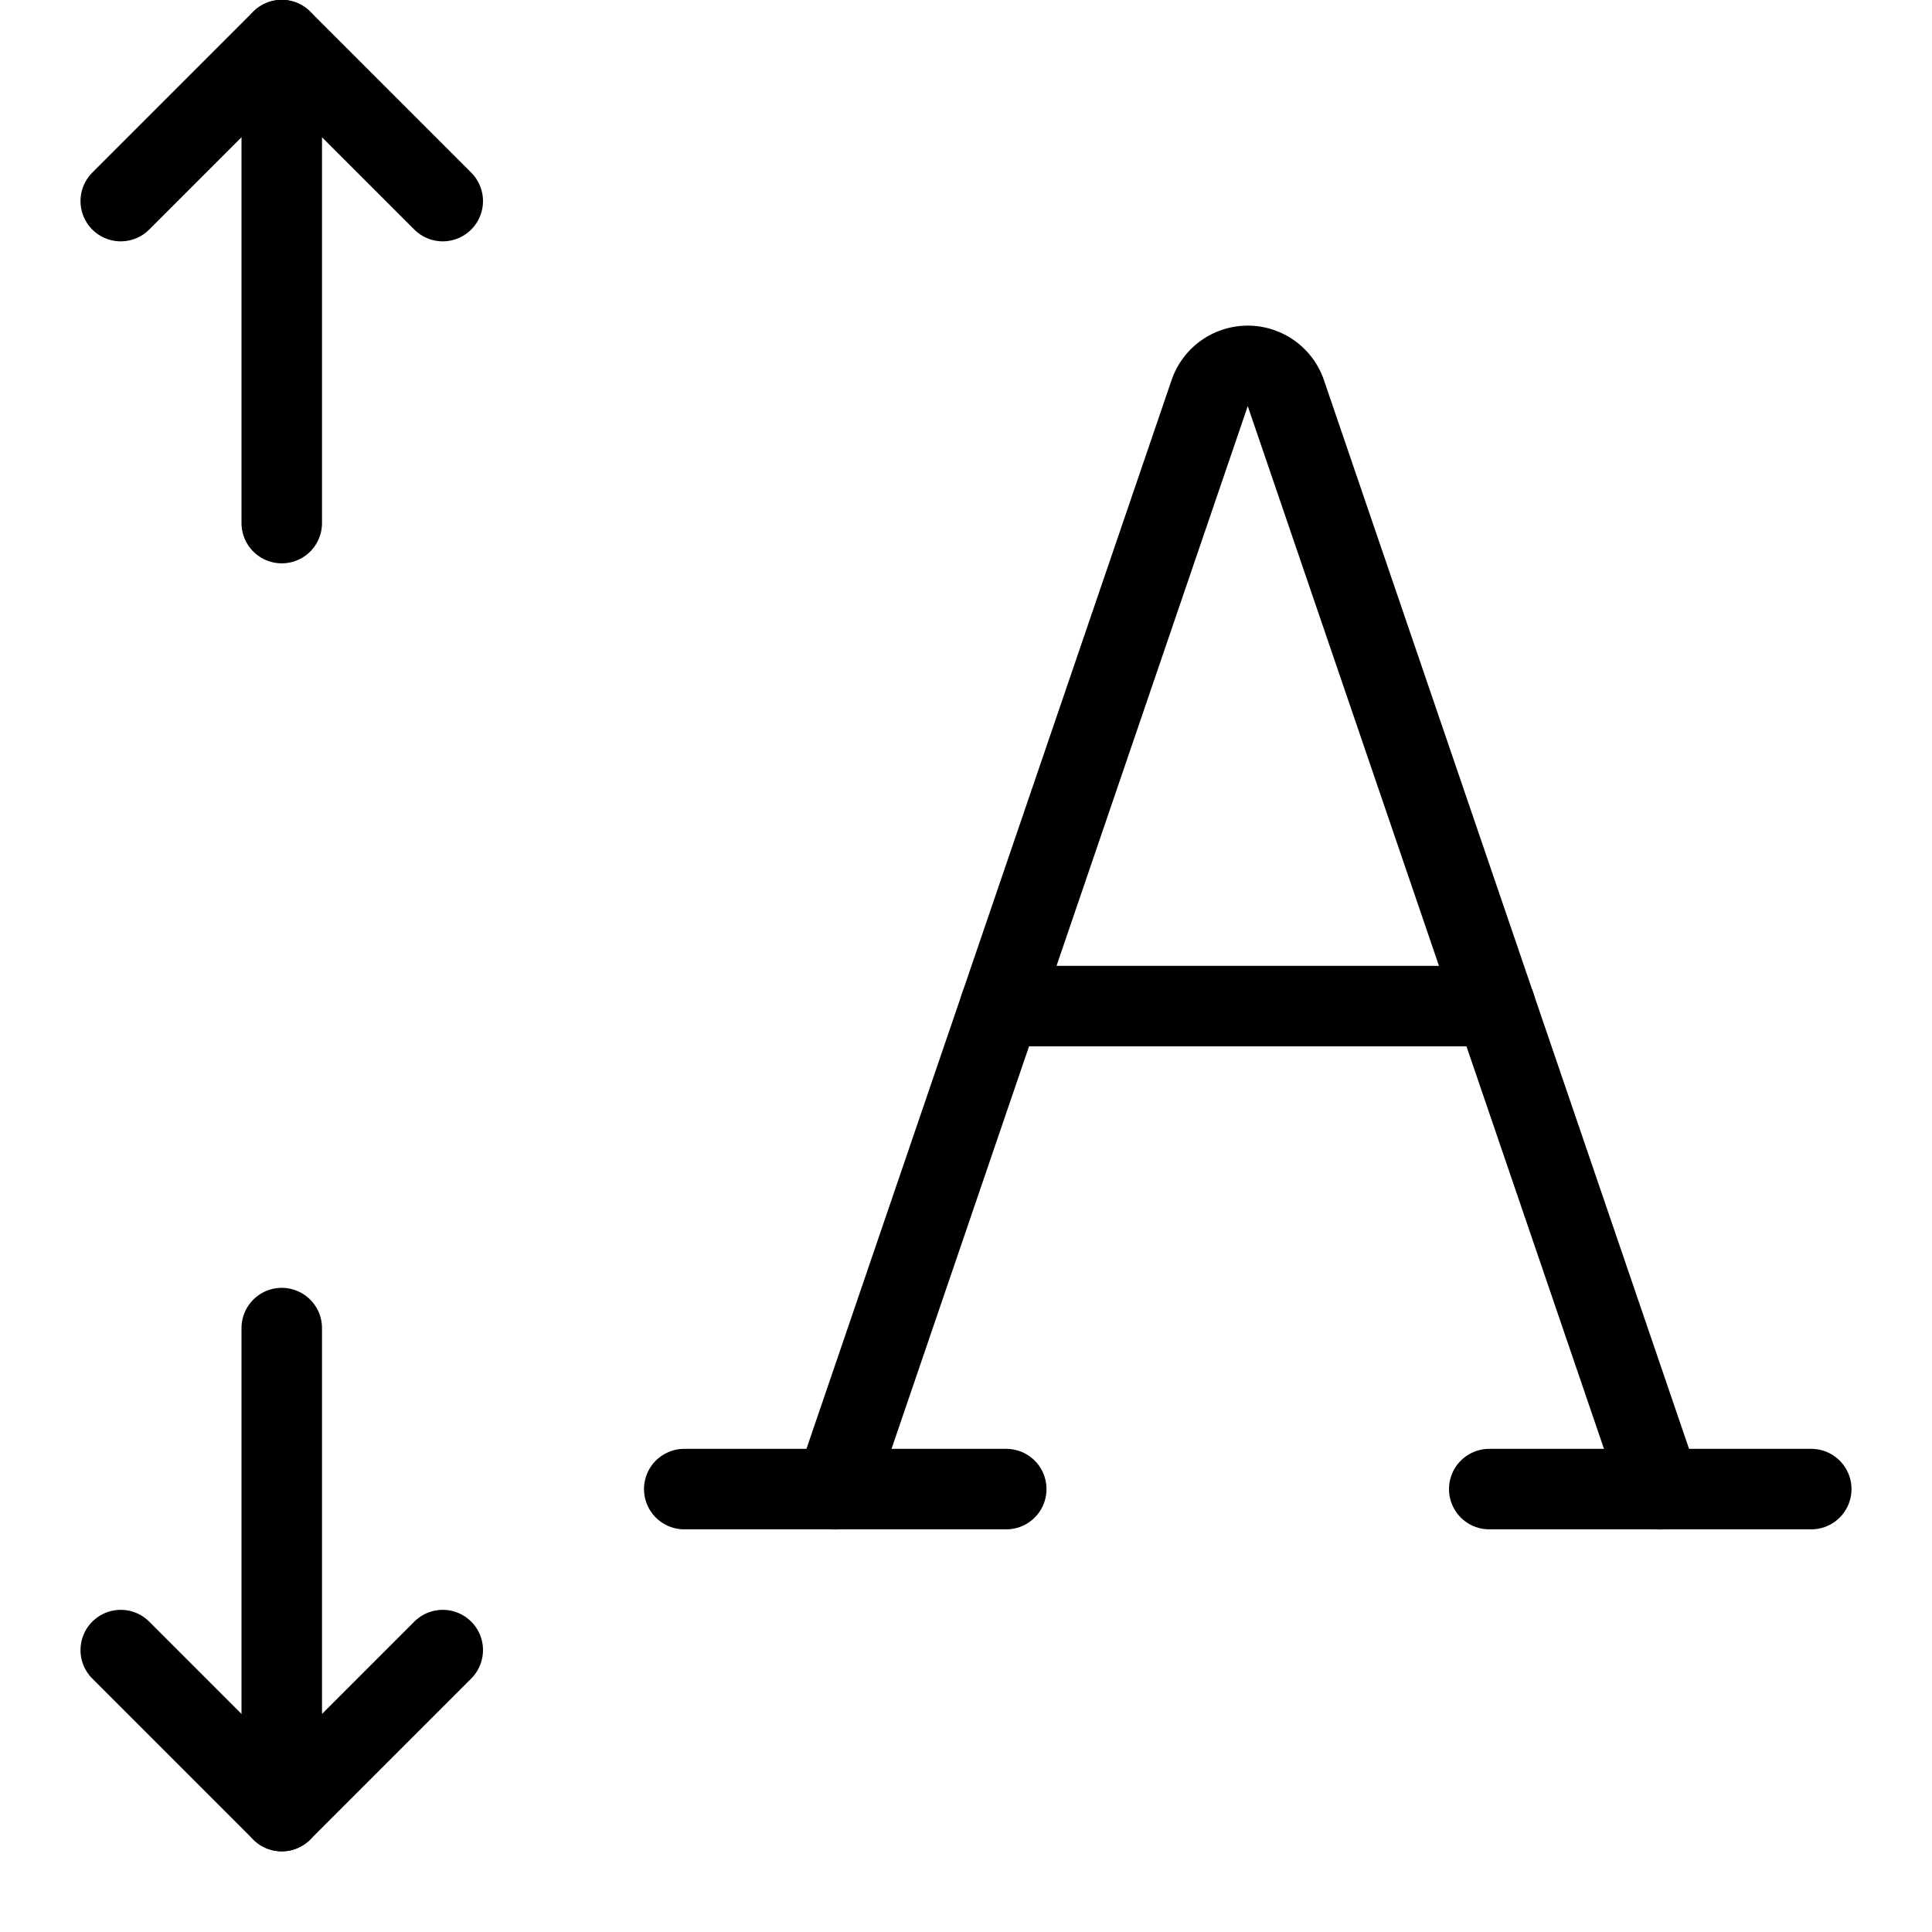
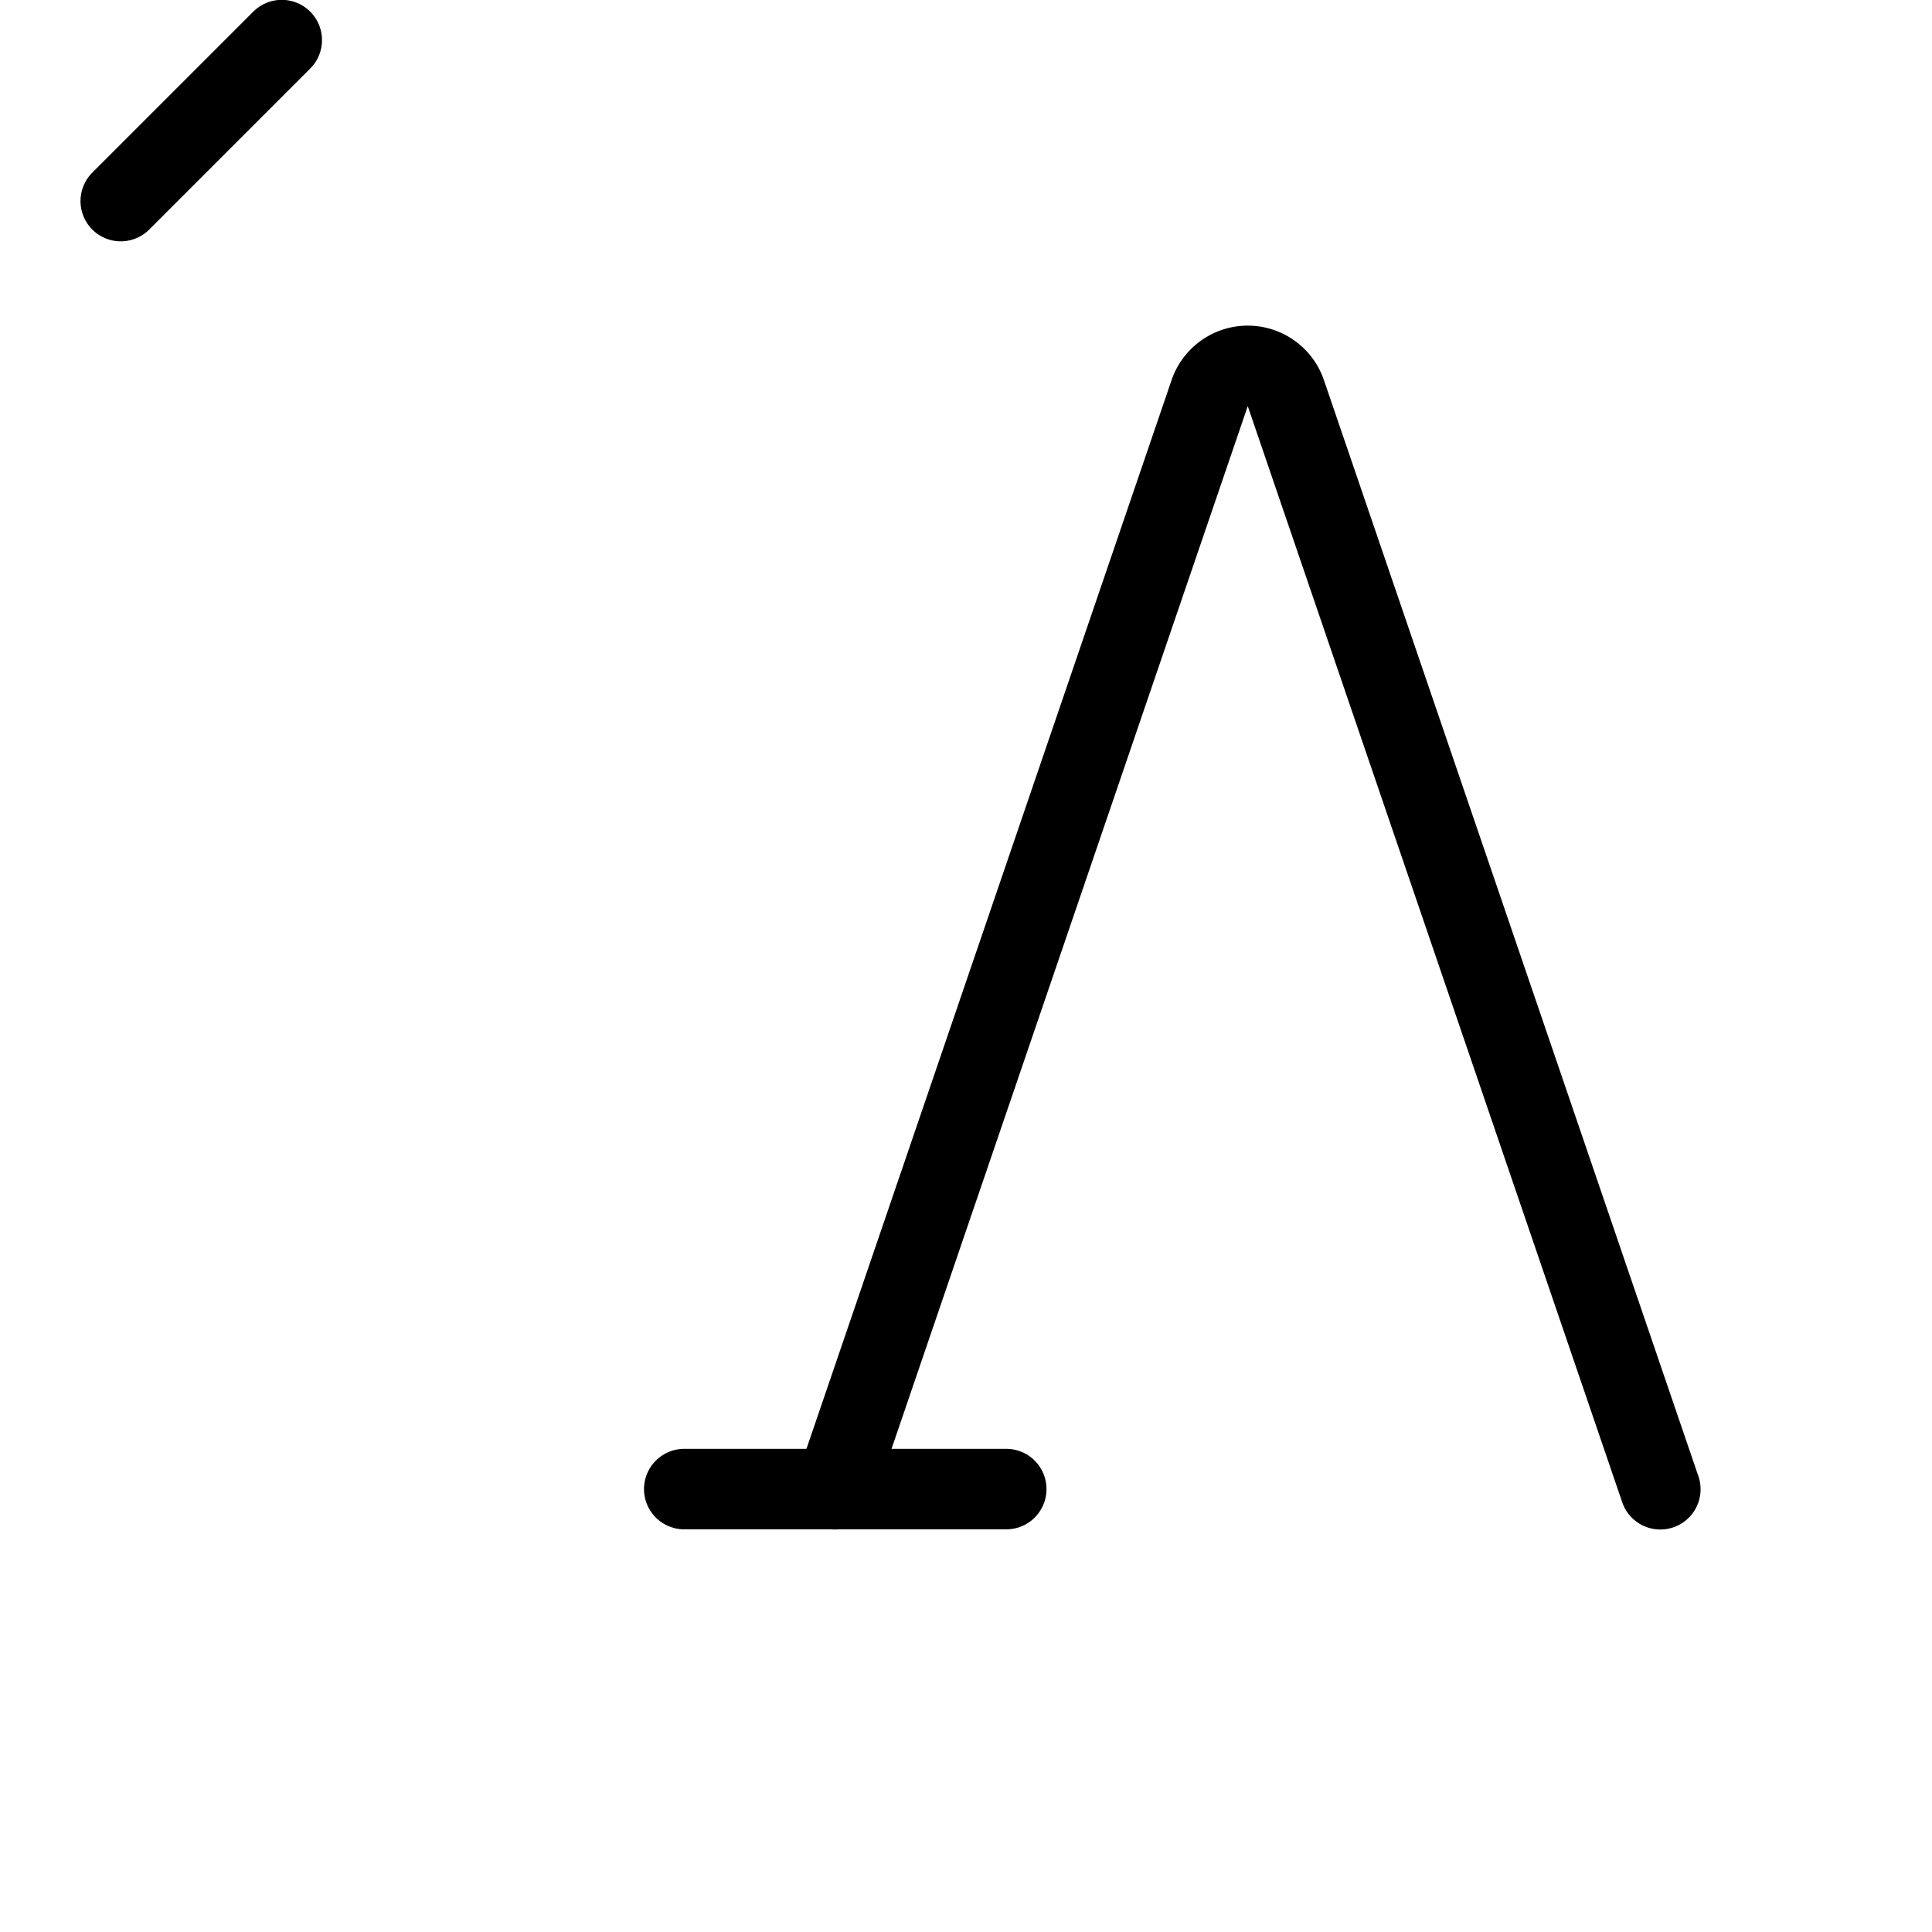
<svg xmlns="http://www.w3.org/2000/svg" viewBox="0 0 24 24">
  <defs />
  <title>font-expand-vertical</title>
-   <path d="m5.5 2.498 -2 -2 0 6" fill="none" stroke="#000000" stroke-linecap="round" stroke-linejoin="round" stroke-width="1" />
  <path d="m1.5 2.498 2 -2" fill="none" stroke="#000000" stroke-linecap="round" stroke-linejoin="round" stroke-width="1" />
-   <path d="m5.5 20.498 -2 2 0 -6" fill="none" stroke="#000000" stroke-linecap="round" stroke-linejoin="round" stroke-width="1" />
-   <path d="m1.5 20.498 2 2" fill="none" stroke="#000000" stroke-linecap="round" stroke-linejoin="round" stroke-width="1" />
  <path d="m10.375 18.5 4.652 -13.617a0.5 0.5 0 0 1 0.946 0L20.625 18.5" fill="none" stroke="#000000" stroke-linecap="round" stroke-linejoin="round" stroke-width="1" />
  <path d="m8.5 18.498 4 0" fill="none" stroke="#000000" stroke-linecap="round" stroke-linejoin="round" stroke-width="1" />
-   <path d="m18.5 18.498 4 0" fill="none" stroke="#000000" stroke-linecap="round" stroke-linejoin="round" stroke-width="1" />
-   <path d="m12.425 12.498 6.15 0" fill="none" stroke="#000000" stroke-linecap="round" stroke-linejoin="round" stroke-width="1" />
</svg>